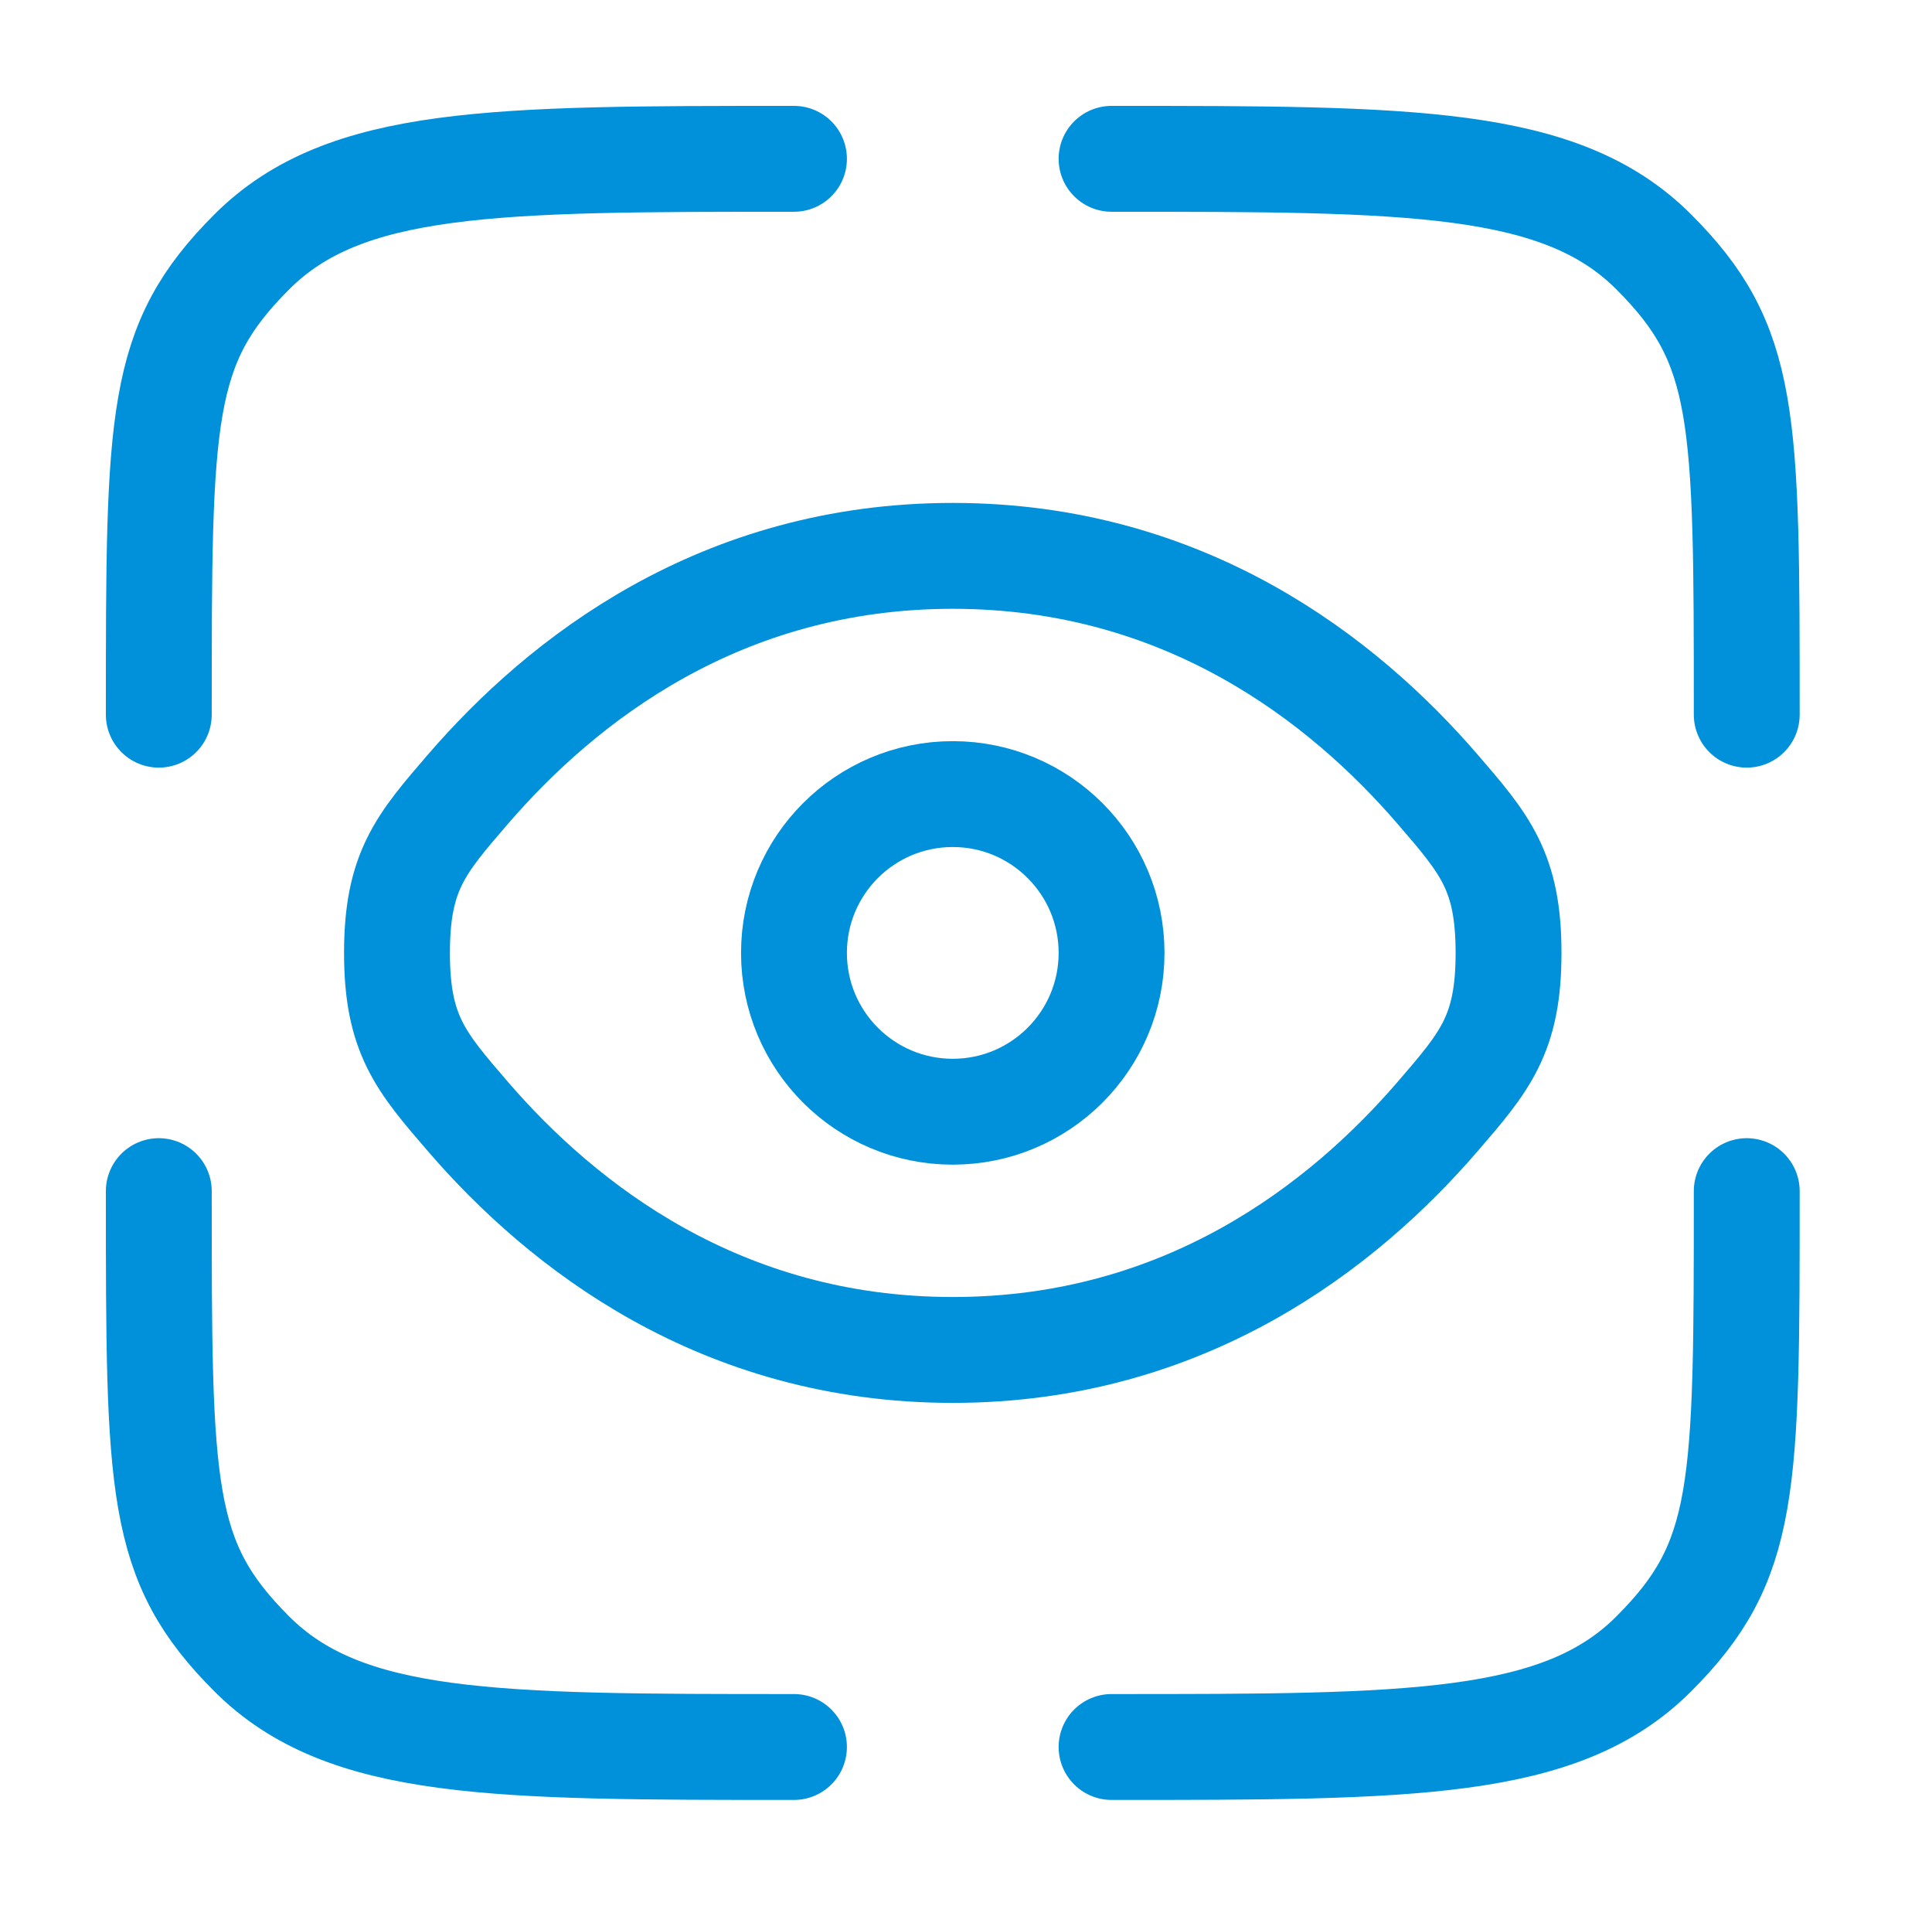
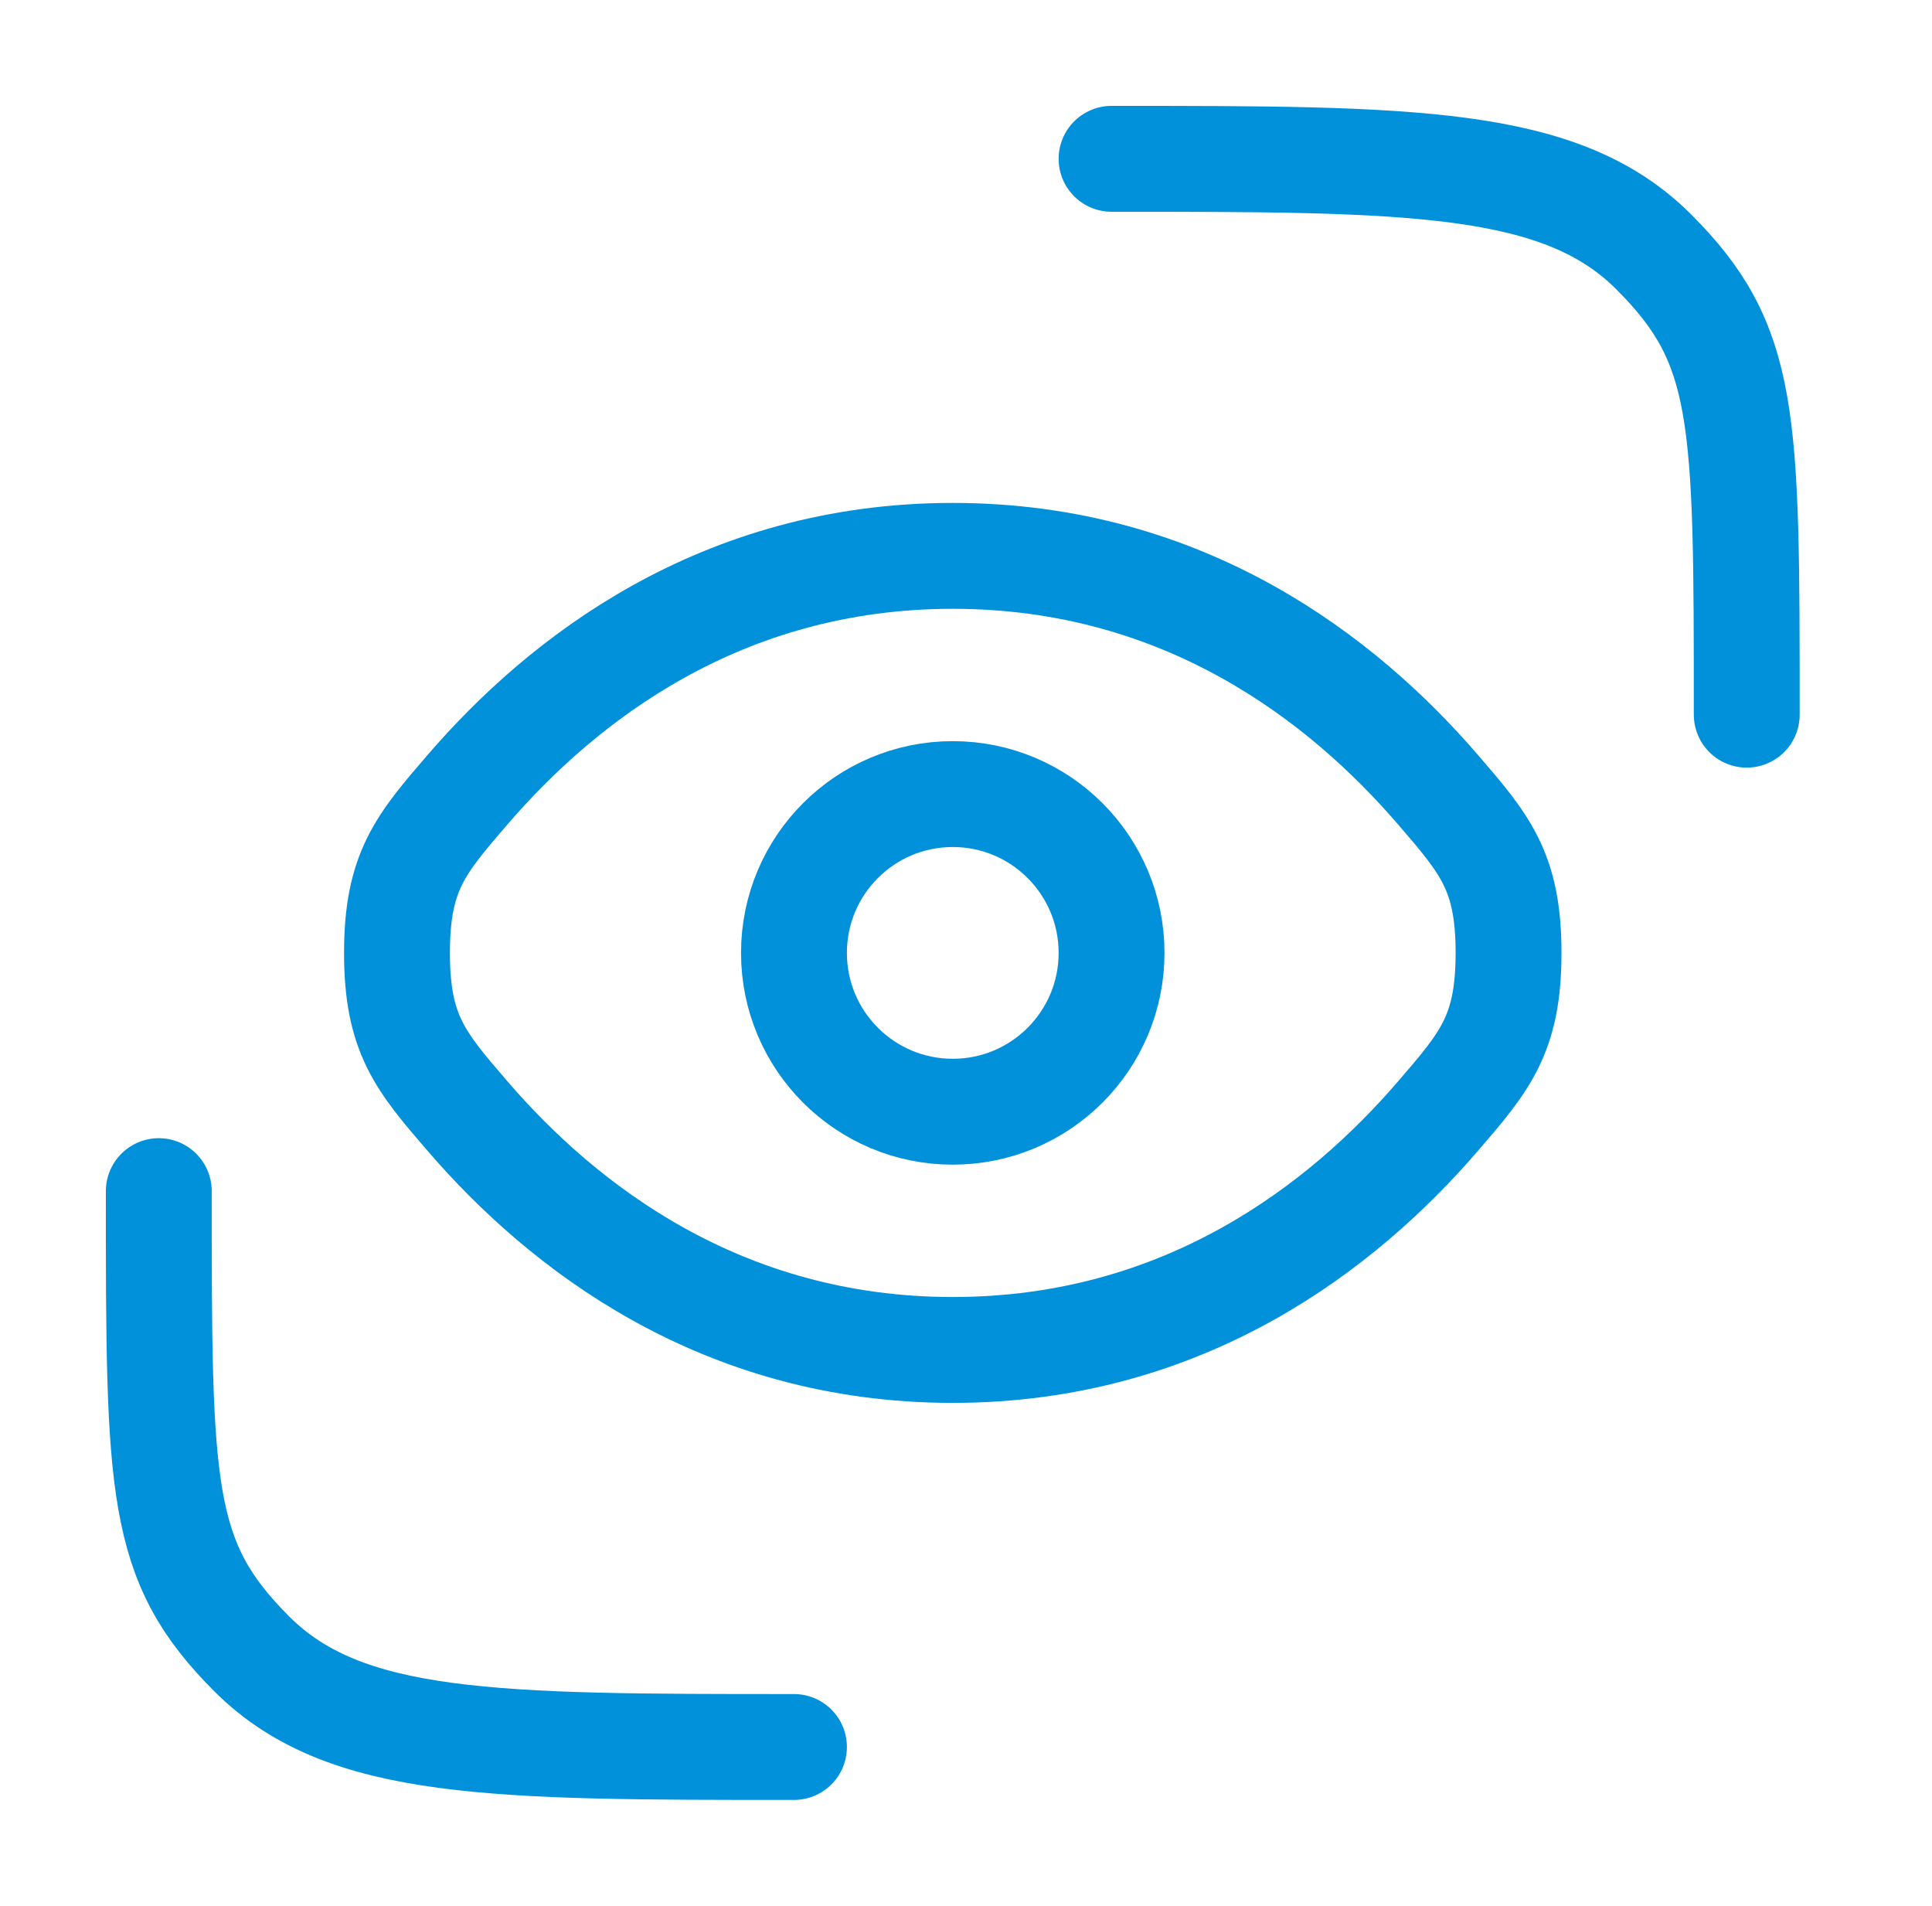
<svg xmlns="http://www.w3.org/2000/svg" width="73" height="72" viewBox="0 0 73 72" fill="none">
-   <path d="M30 6C18.686 6 13.03 6 9.515 9.515C6 13.029 6 15.686 6 27" stroke="#0091DA" stroke-width="4" stroke-linecap="round" />
  <path d="M66 27C66 15.686 66 13.029 62.485 9.515C58.971 6 53.314 6 42 6" stroke="#0091DA" stroke-width="4" stroke-linecap="round" />
-   <path d="M42 66C53.314 66 58.971 66 62.485 62.485C66 58.971 66 56.314 66 45" stroke="#0091DA" stroke-width="4" stroke-linecap="round" />
  <path d="M30 66C18.686 66 13.03 66 9.515 62.485C6 58.971 6 56.314 6 45" stroke="#0091DA" stroke-width="4" stroke-linecap="round" />
  <path d="M17.677 29.821C15.892 31.891 15 32.926 15 36C15 39.074 15.892 40.109 17.677 42.179C21.241 46.313 27.218 51 36 51C44.782 51 50.759 46.313 54.323 42.179C56.108 40.109 57 39.074 57 36C57 32.926 56.108 31.891 54.323 29.821C50.759 25.687 44.782 21 36 21C27.218 21 21.241 25.687 17.677 29.821Z" stroke="#0091DA" stroke-width="4" />
  <path d="M36 30C39.314 30 42 32.686 42 36C42 39.314 39.314 42 36 42C32.686 42 30 39.314 30 36C30 32.686 32.686 30 36 30Z" stroke="#0091DA" stroke-width="4" />
</svg>